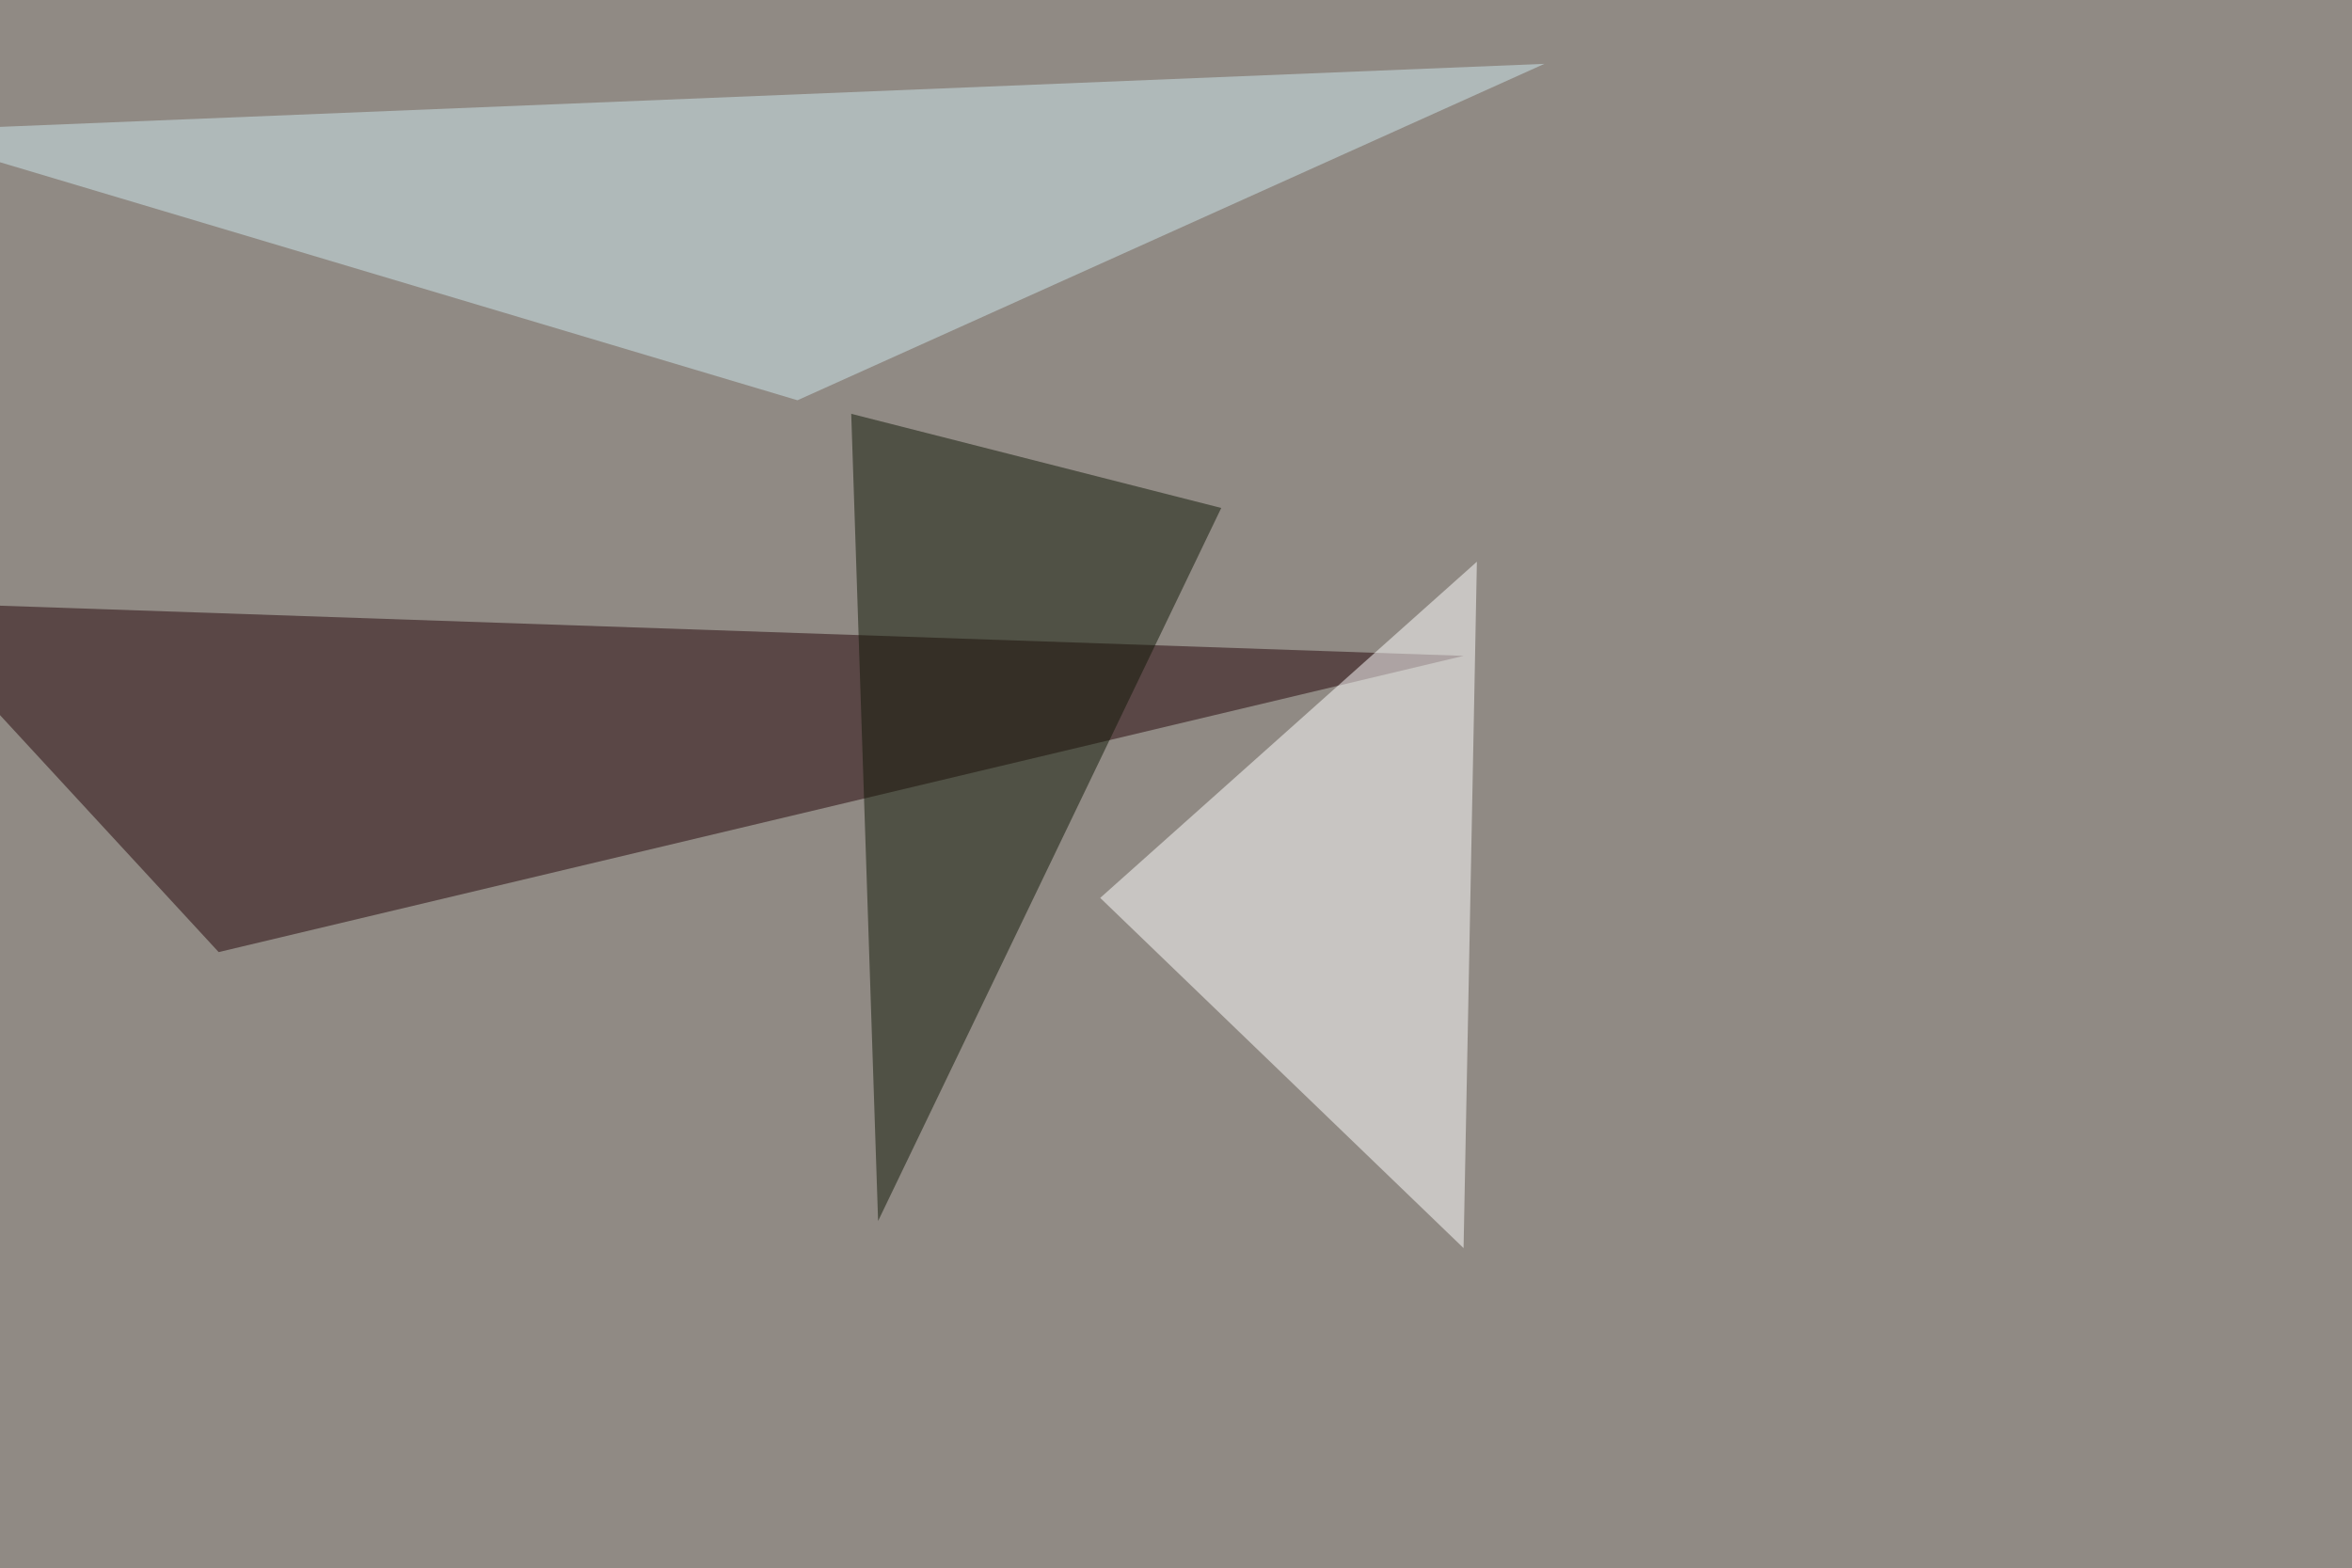
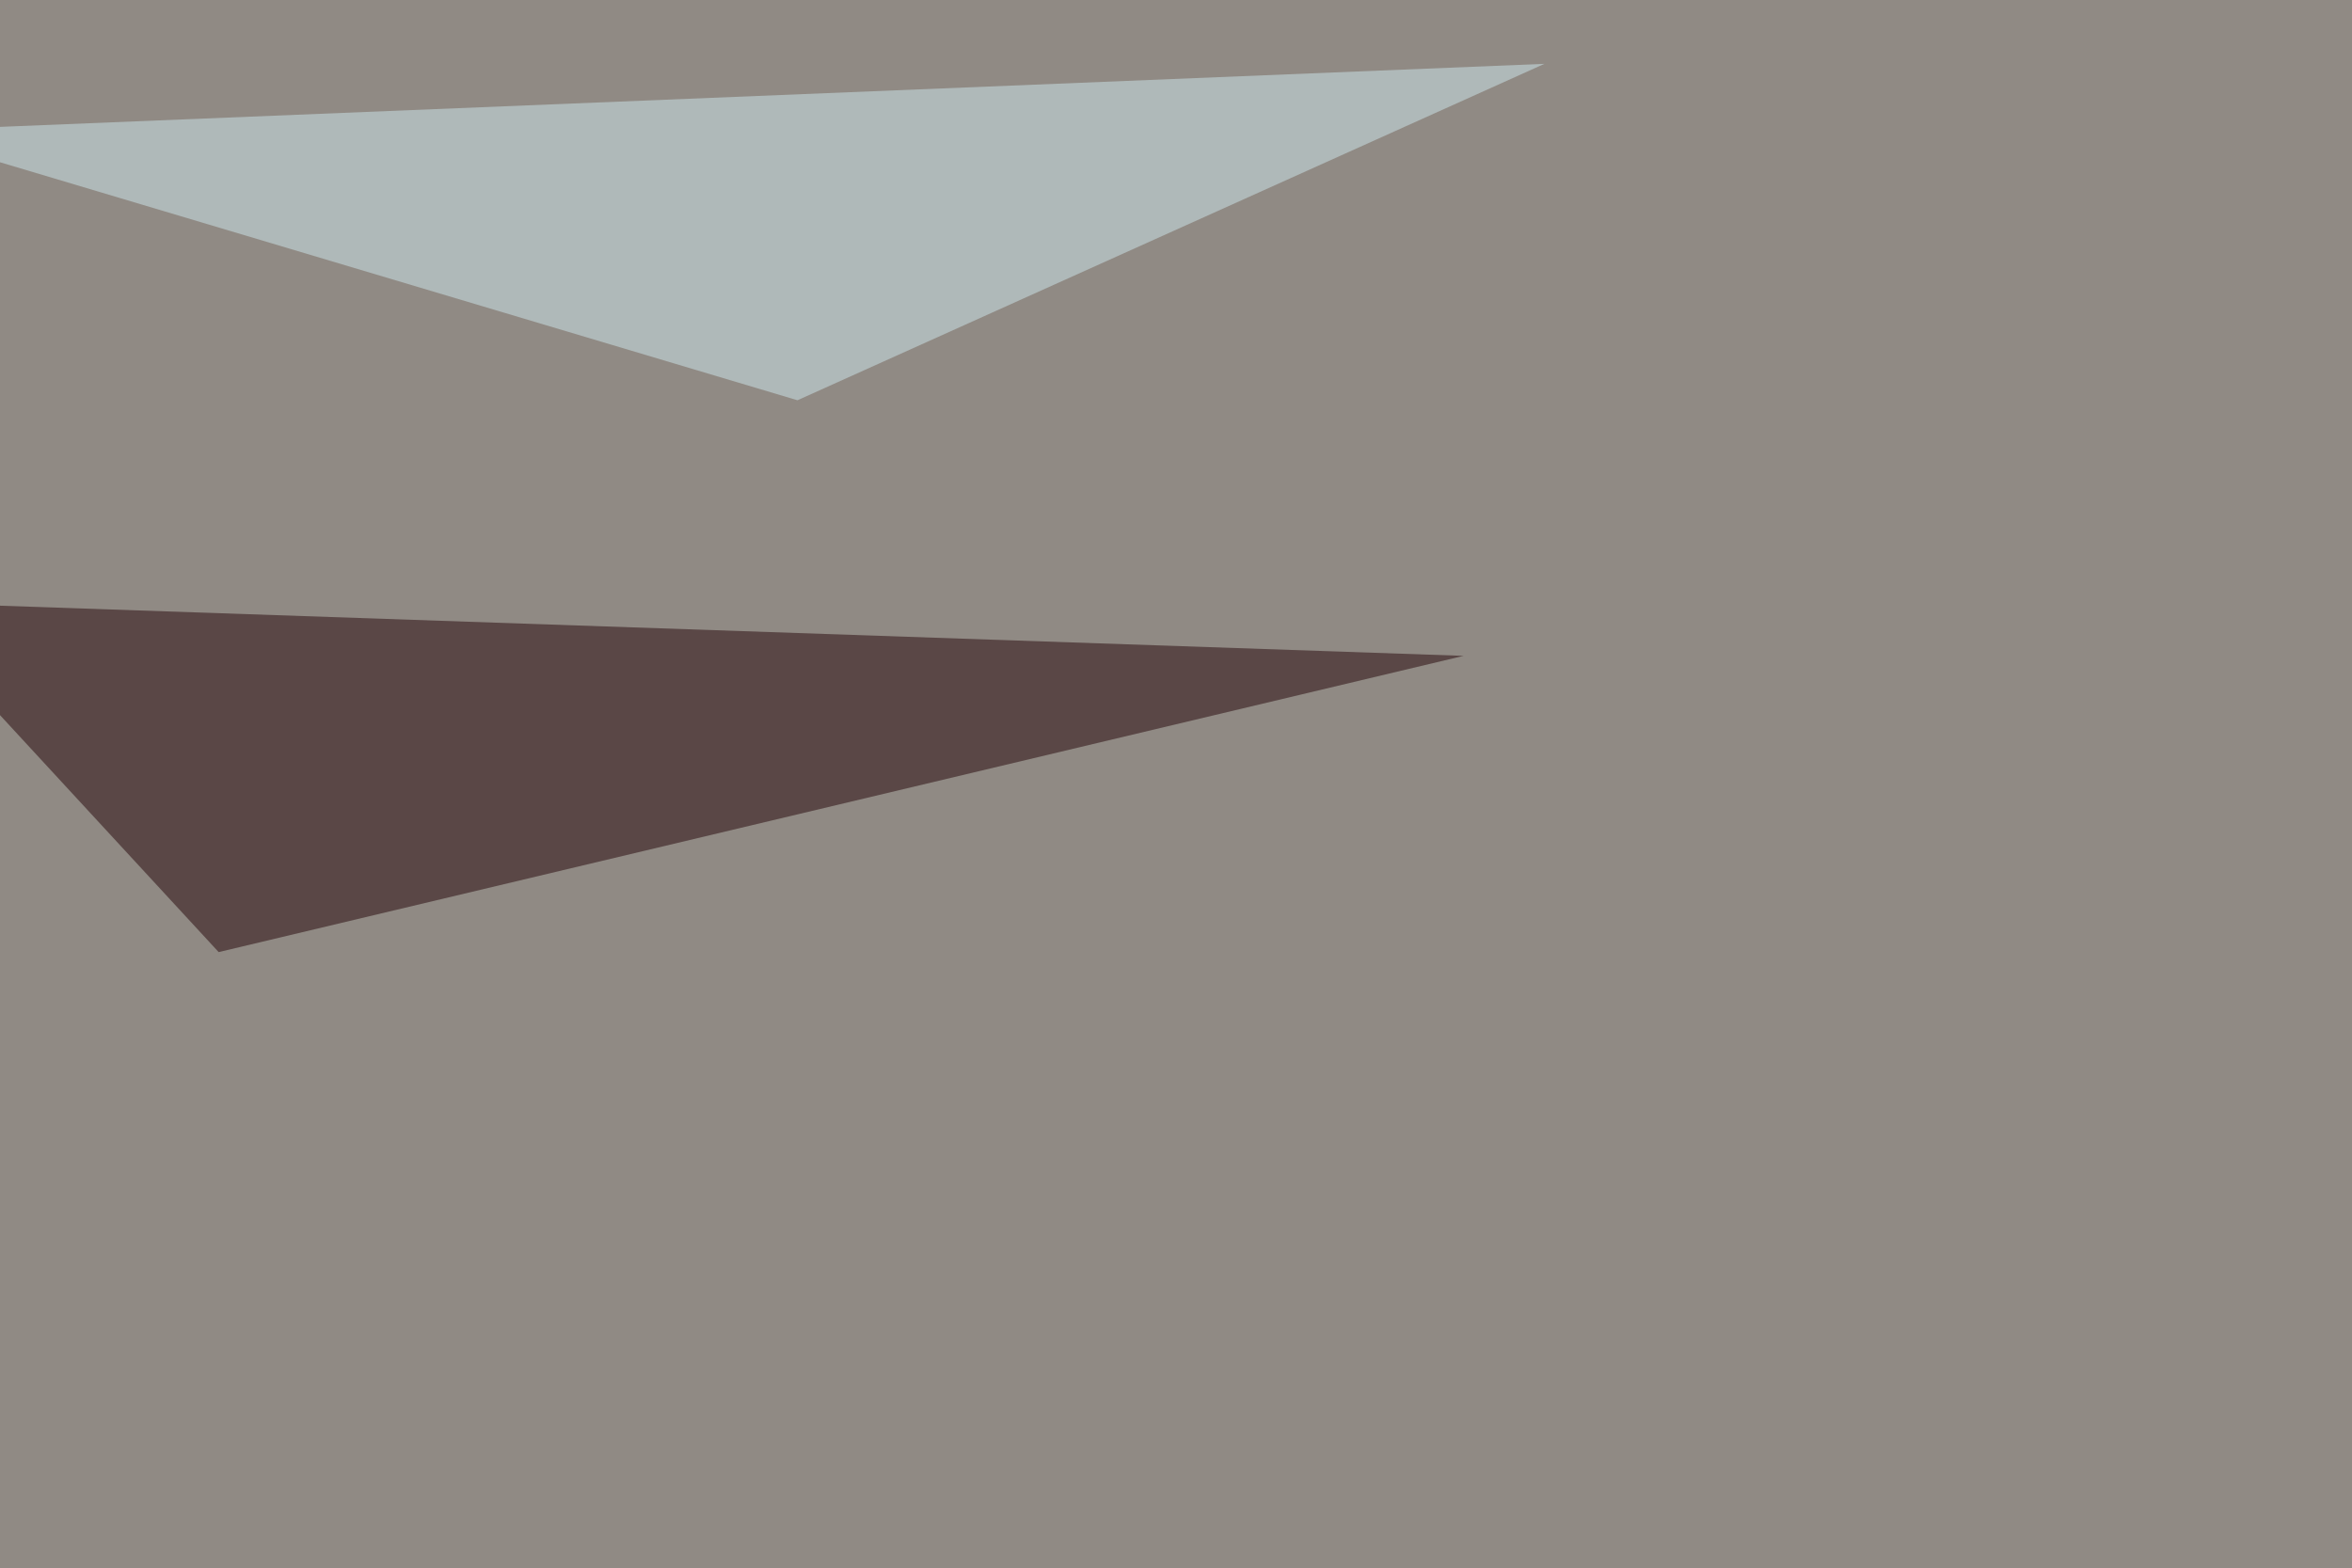
<svg xmlns="http://www.w3.org/2000/svg" width="1024" height="683">
  <filter id="a">
    <feGaussianBlur stdDeviation="55" />
  </filter>
  <rect width="100%" height="100%" fill="#908a84" />
  <g filter="url(#a)">
    <g fill-opacity=".5">
      <path fill="#250408" d="M-45.4 262.2l682.6 23.4-542 129z" />
-       <path fill="#fff" d="M643 244.6l-5.8 298.9L479 391z" />
+       <path fill="#fff" d="M643 244.6L479 391z" />
      <path fill="#cfe9ee" d="M672.4 27.8L347.2 174.3-45.4 57.1z" />
-       <path fill="#101907" d="M382.3 531.7l-11.7-351.5 161.1 41z" />
    </g>
  </g>
</svg>